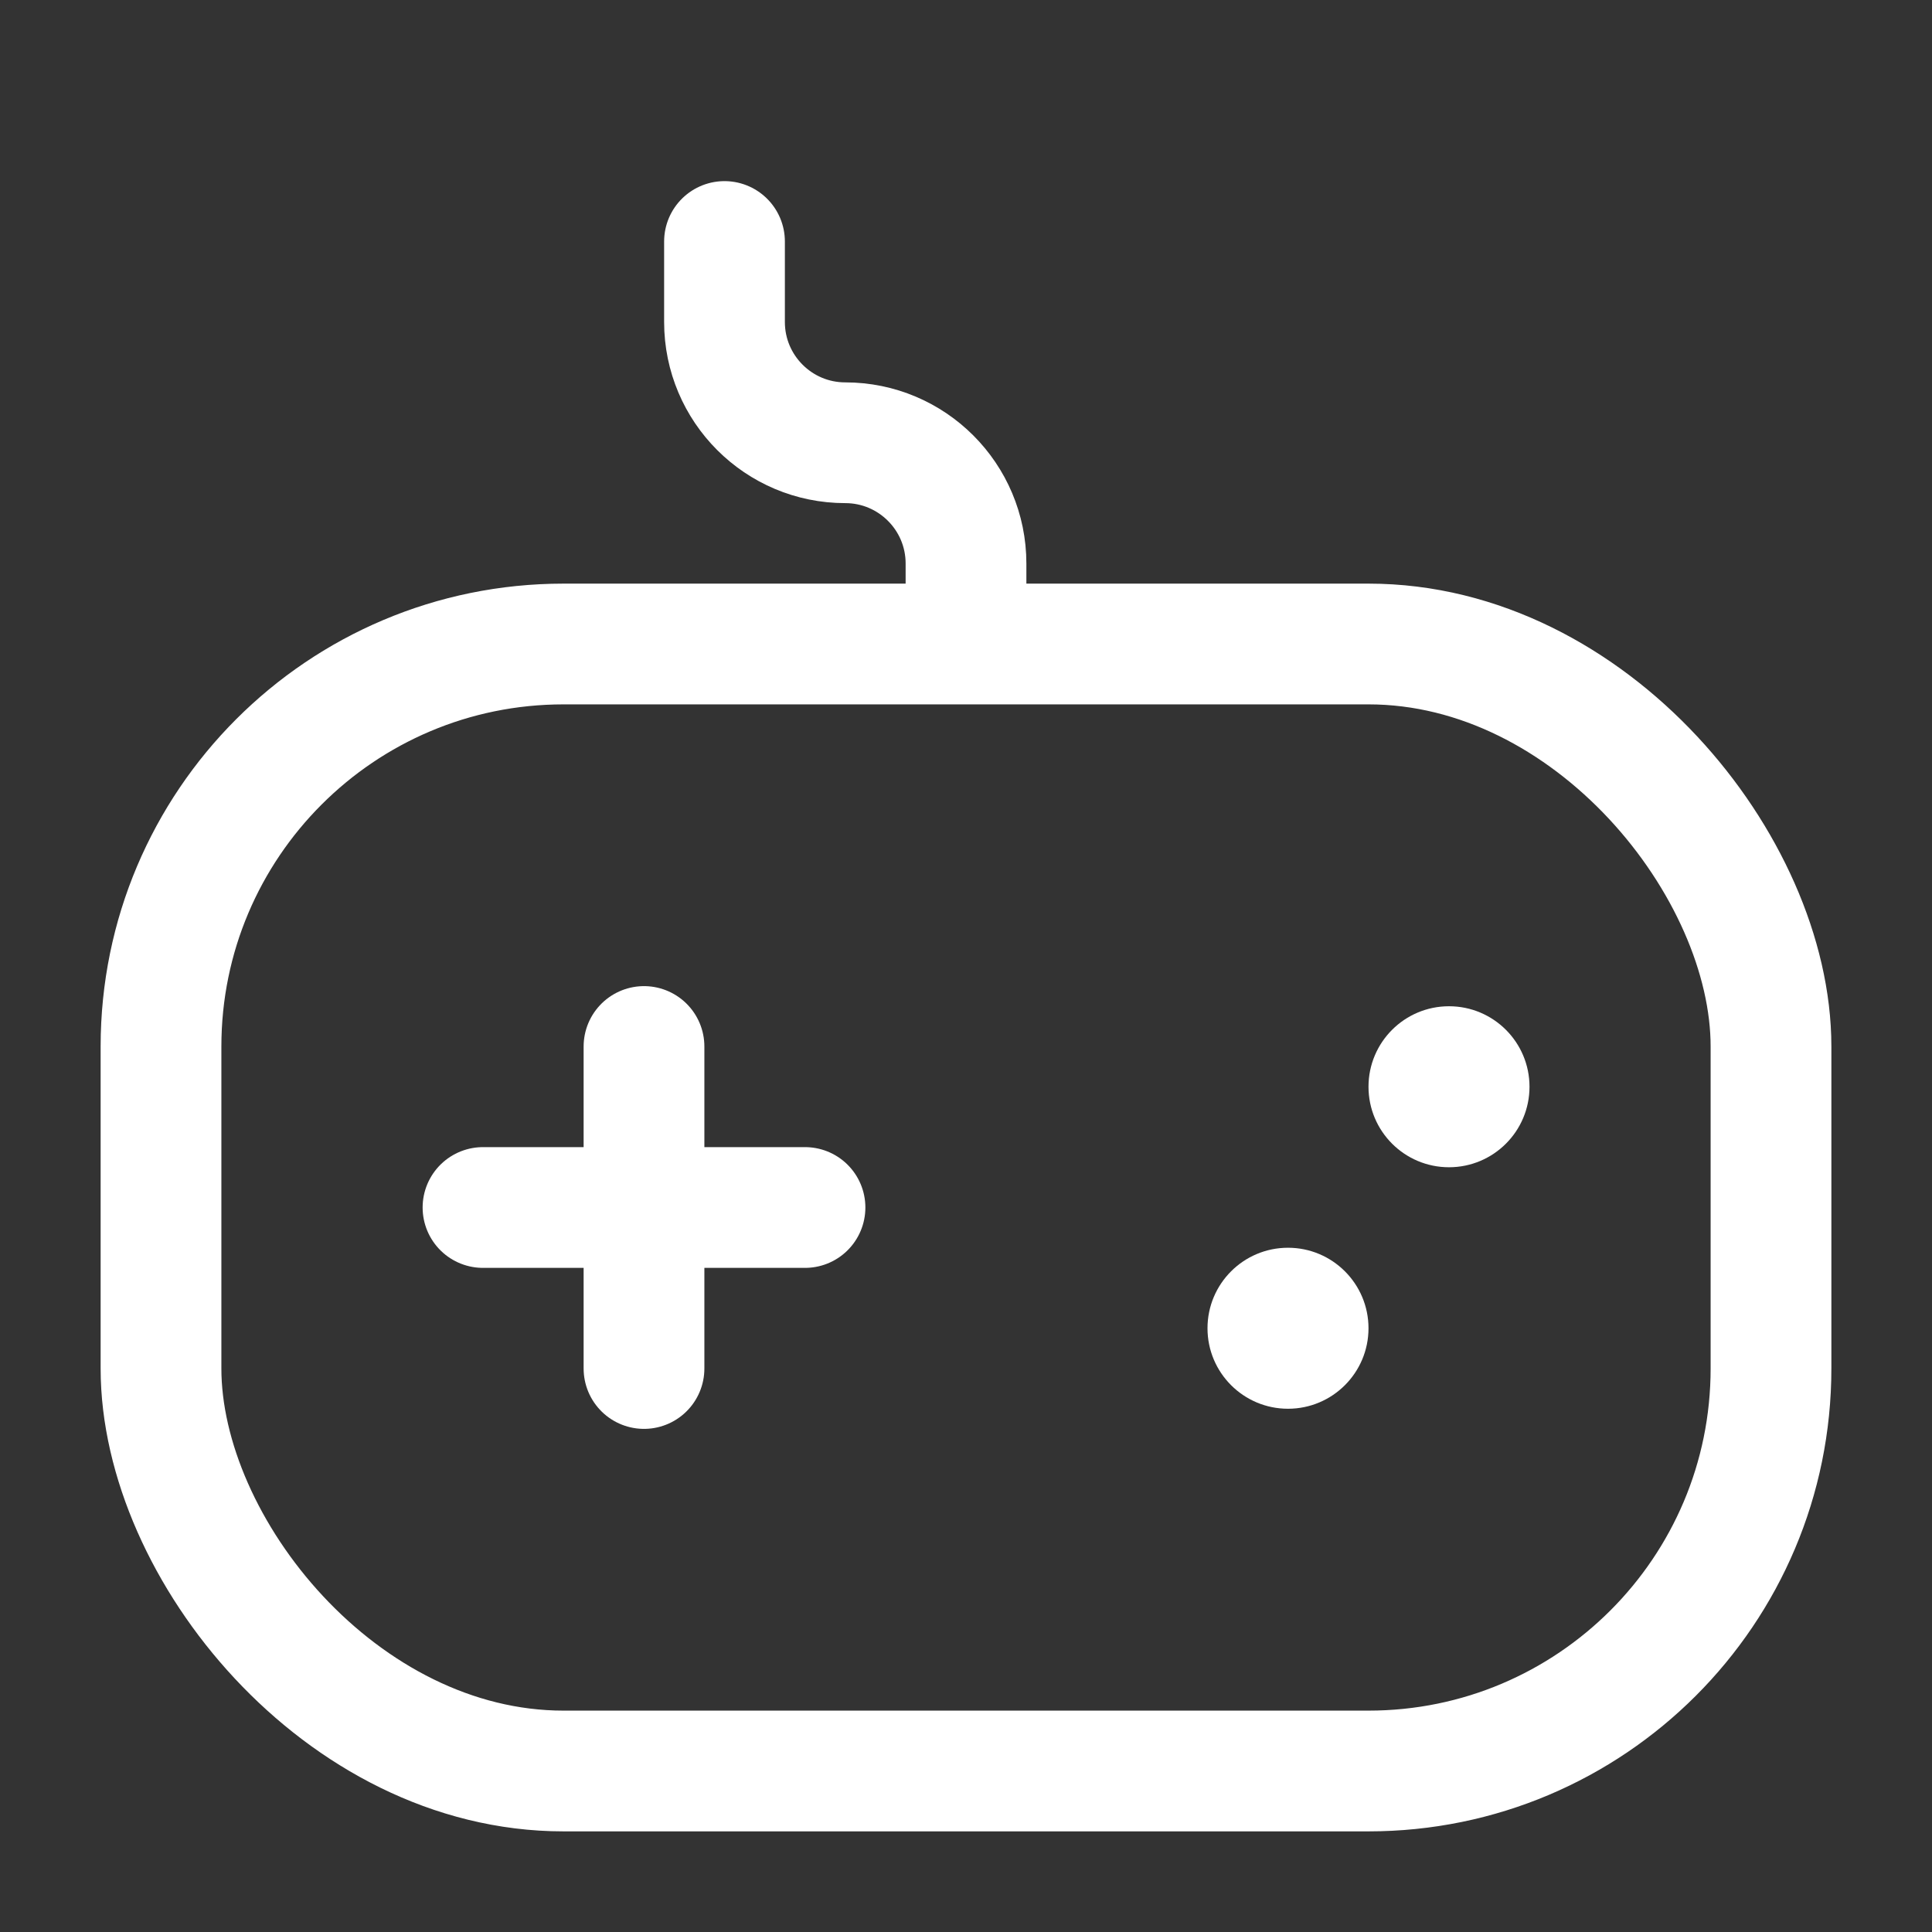
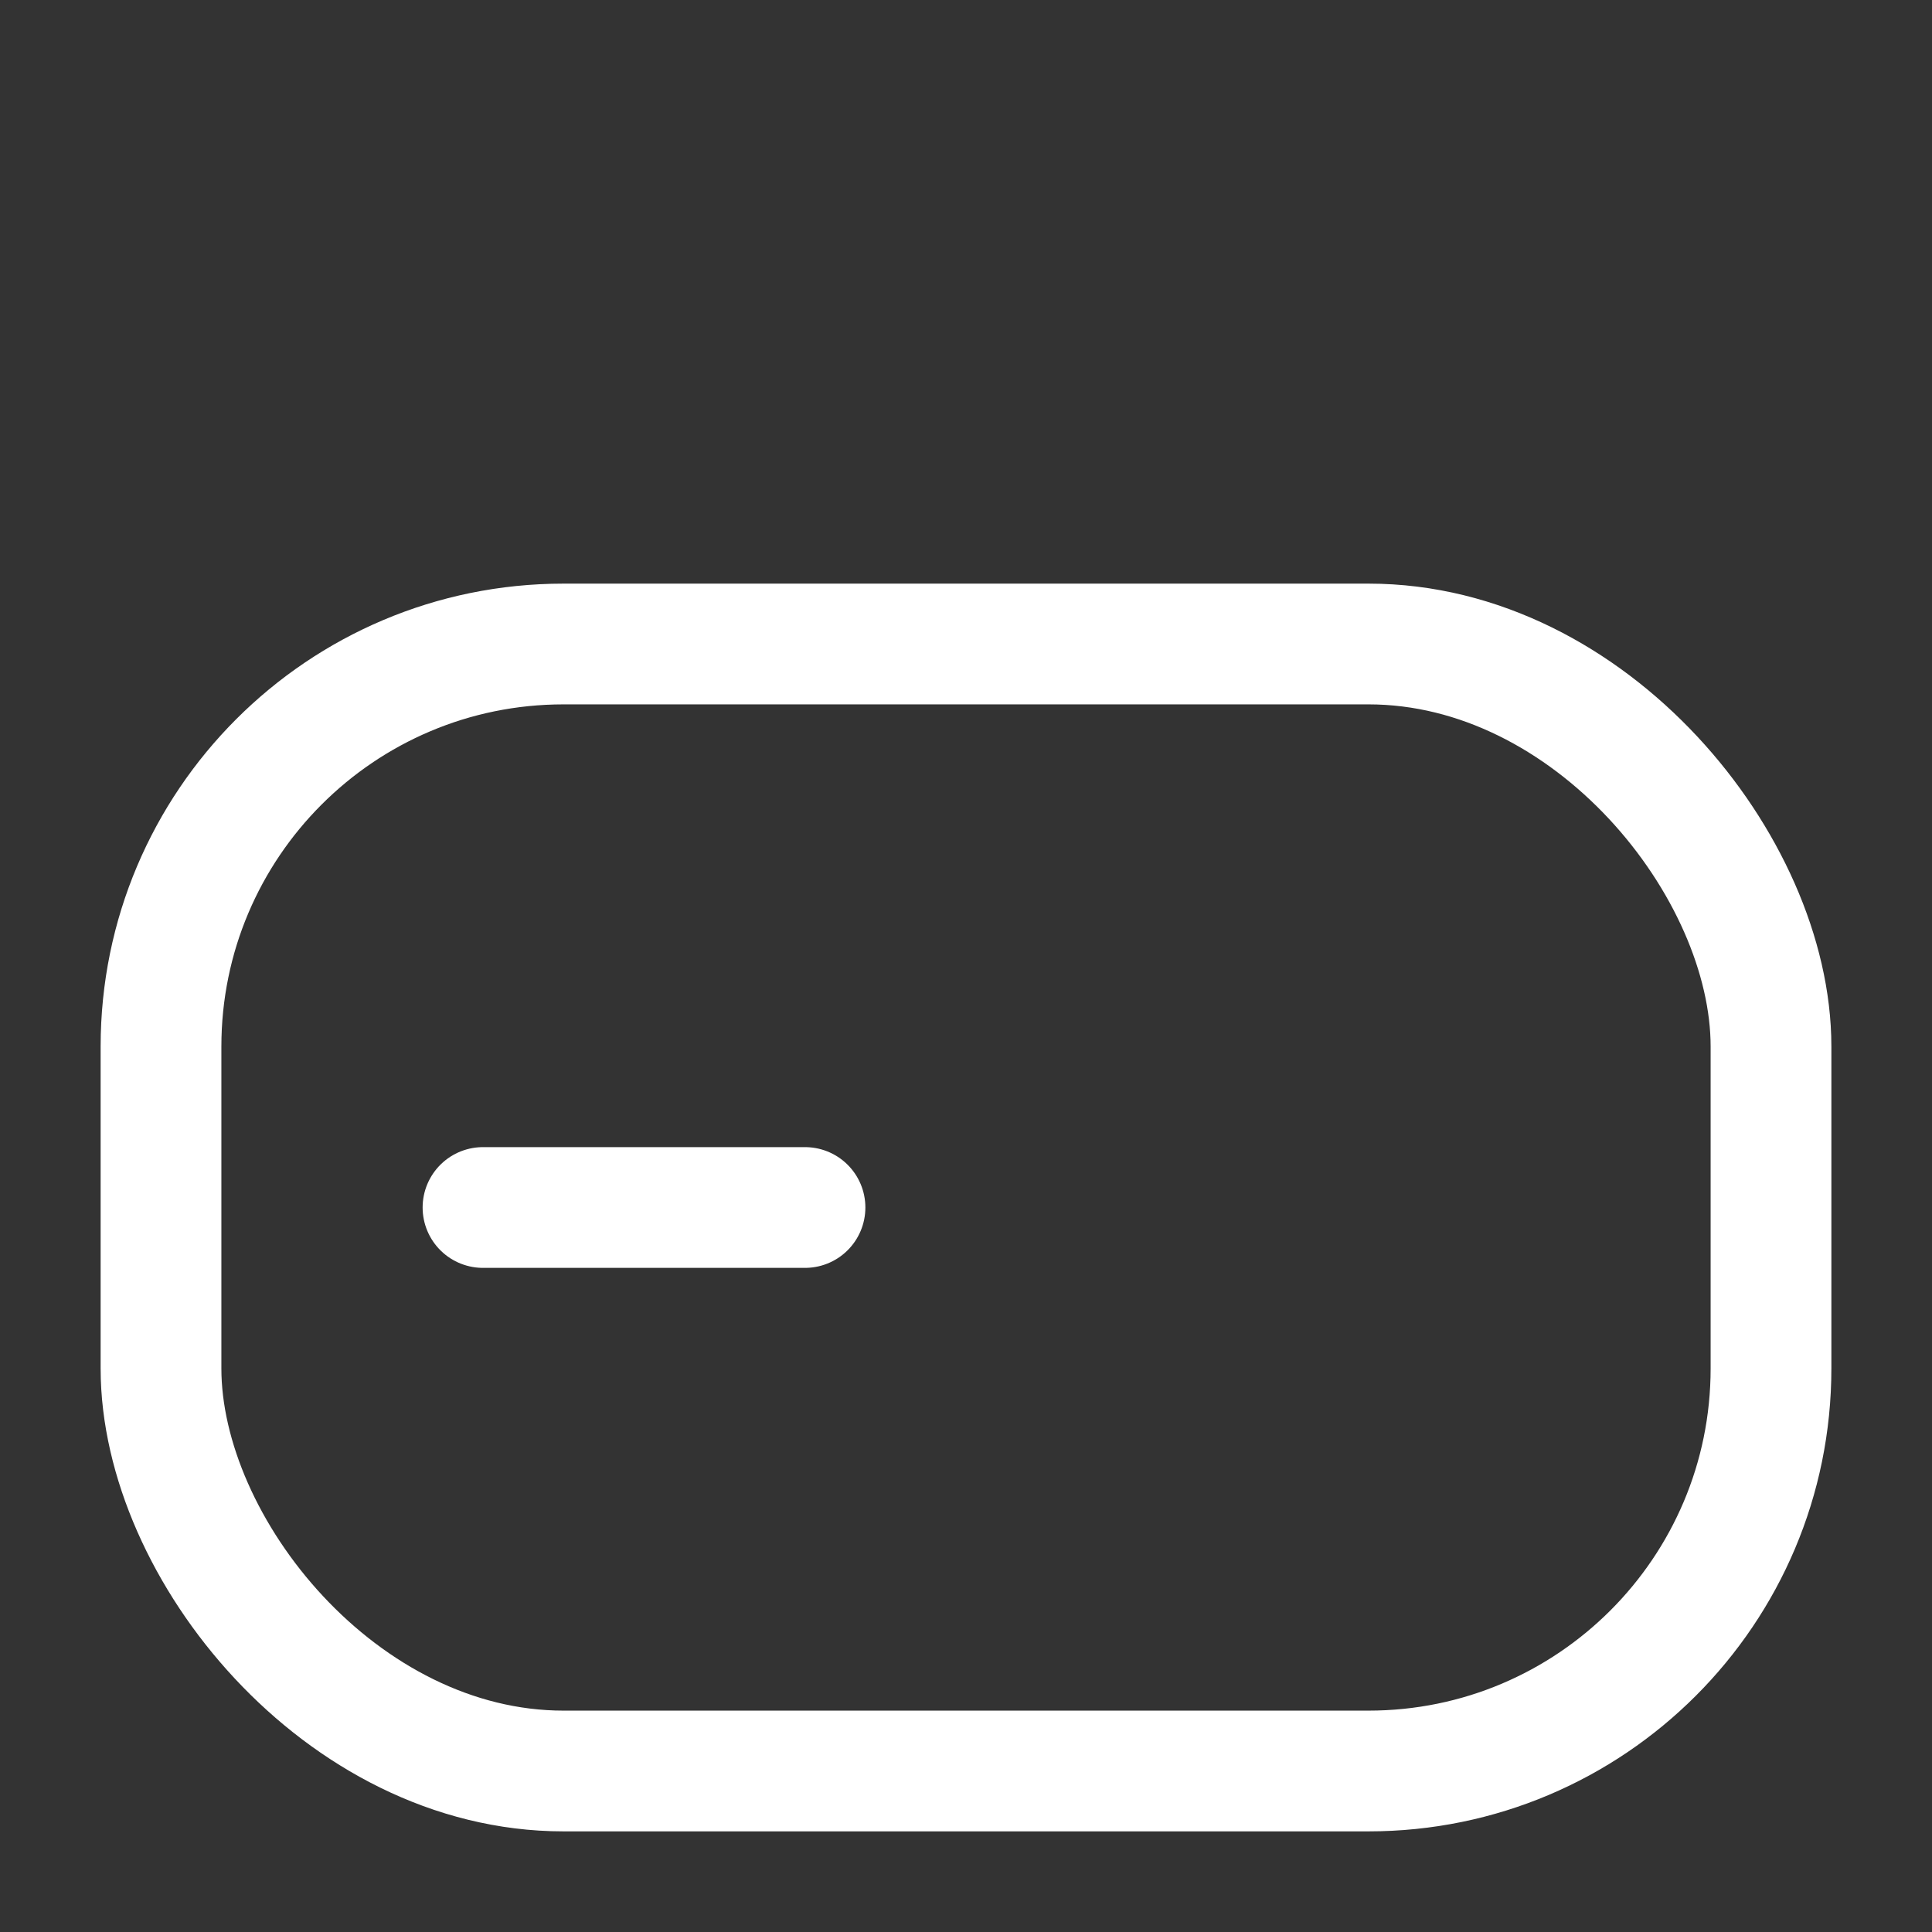
<svg xmlns="http://www.w3.org/2000/svg" fill="none" viewBox="0 0 24 24" height="24" width="24">
  <rect x="0" y="0" width="24" height="24" fill="#333333" stroke="none" />
  <rect stroke-width="1.5" stroke="white" rx="5" height="14" width="20" y="8" x="2" />
-   <path stroke-linecap="round" stroke-width="1.5" stroke="white" d="M12 7.5V7C12 6.172 11.328 5.5 10.5 5.5C9.672 5.5 9 4.828 9 4V3" />
-   <circle fill="white" r="1" cy="13.5" cx="18" />
-   <circle fill="white" r="1" cy="16.5" cx="16" />
-   <path stroke-linejoin="round" stroke-linecap="round" stroke-width="1.5" stroke="white" d="M8 17L8 13" />
  <path stroke-linejoin="round" stroke-linecap="round" stroke-width="1.5" stroke="white" d="M6 15H10" />
</svg>